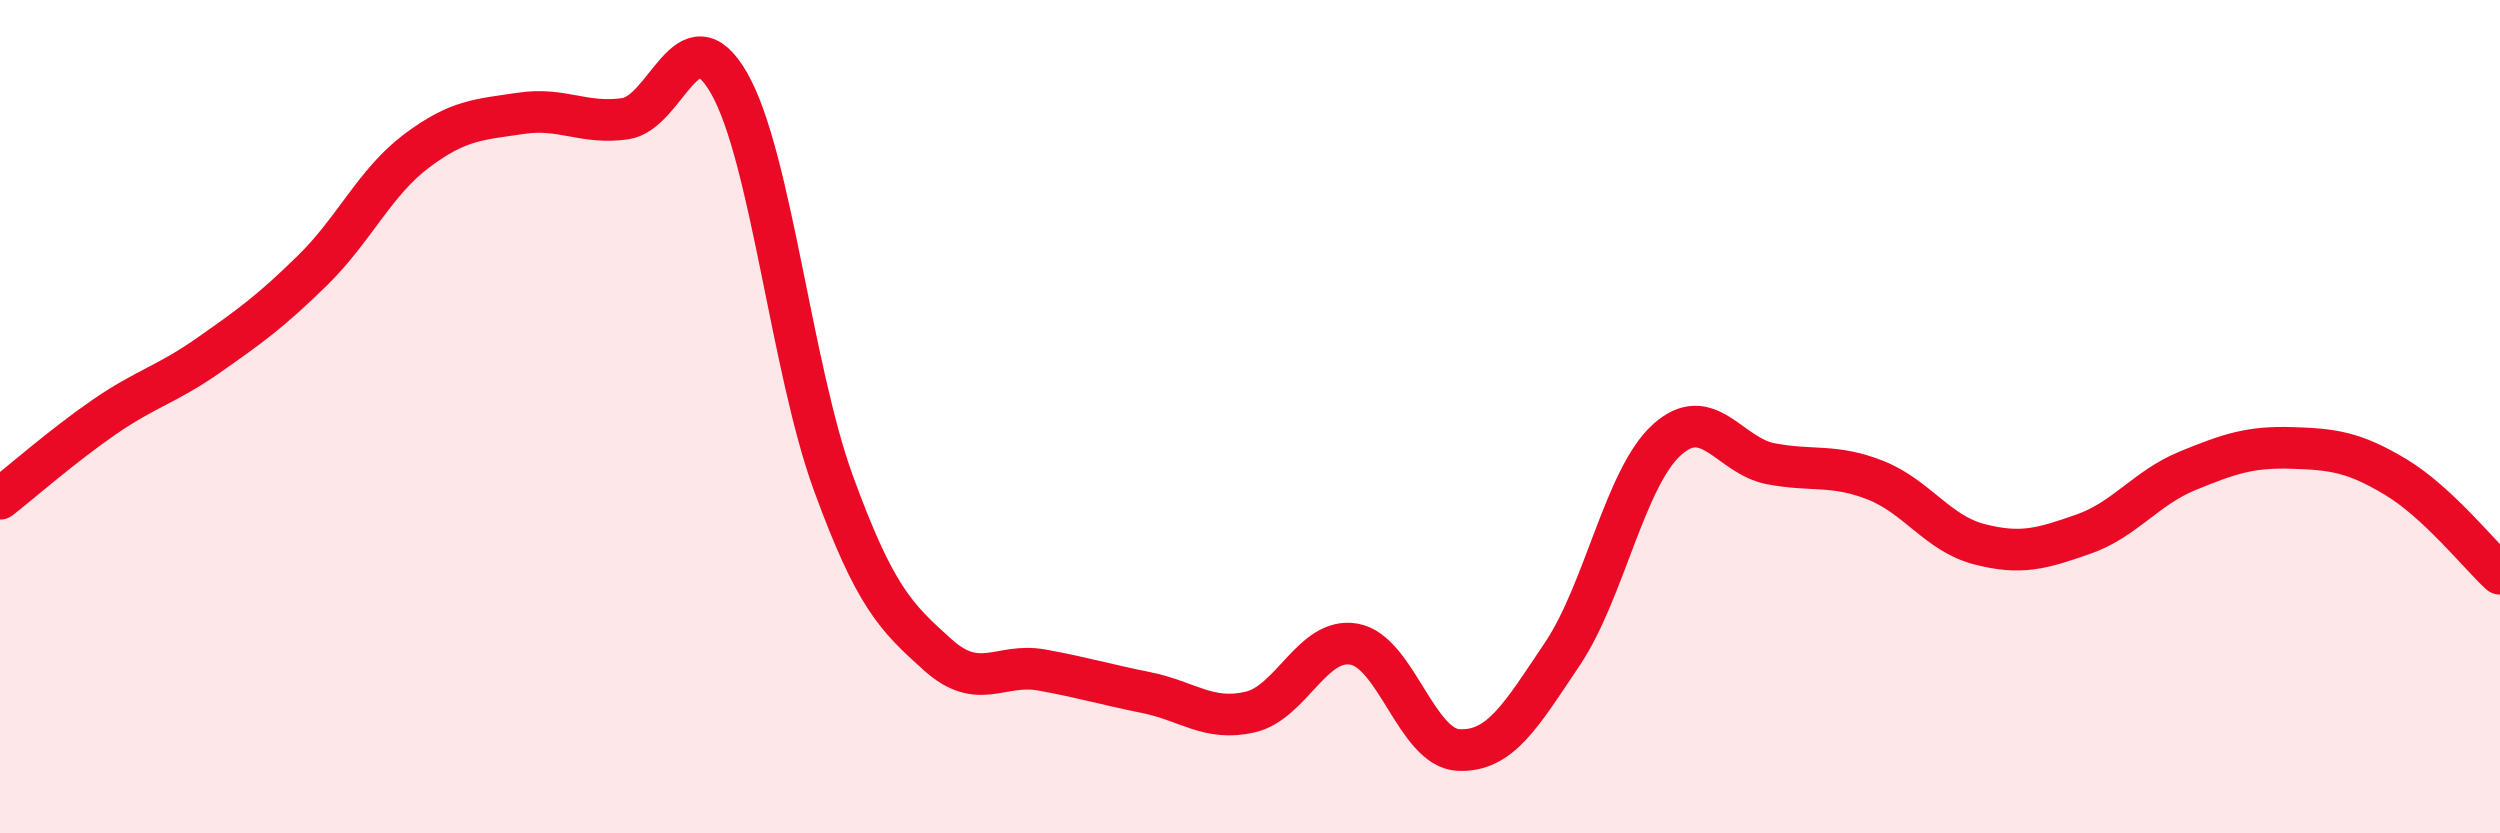
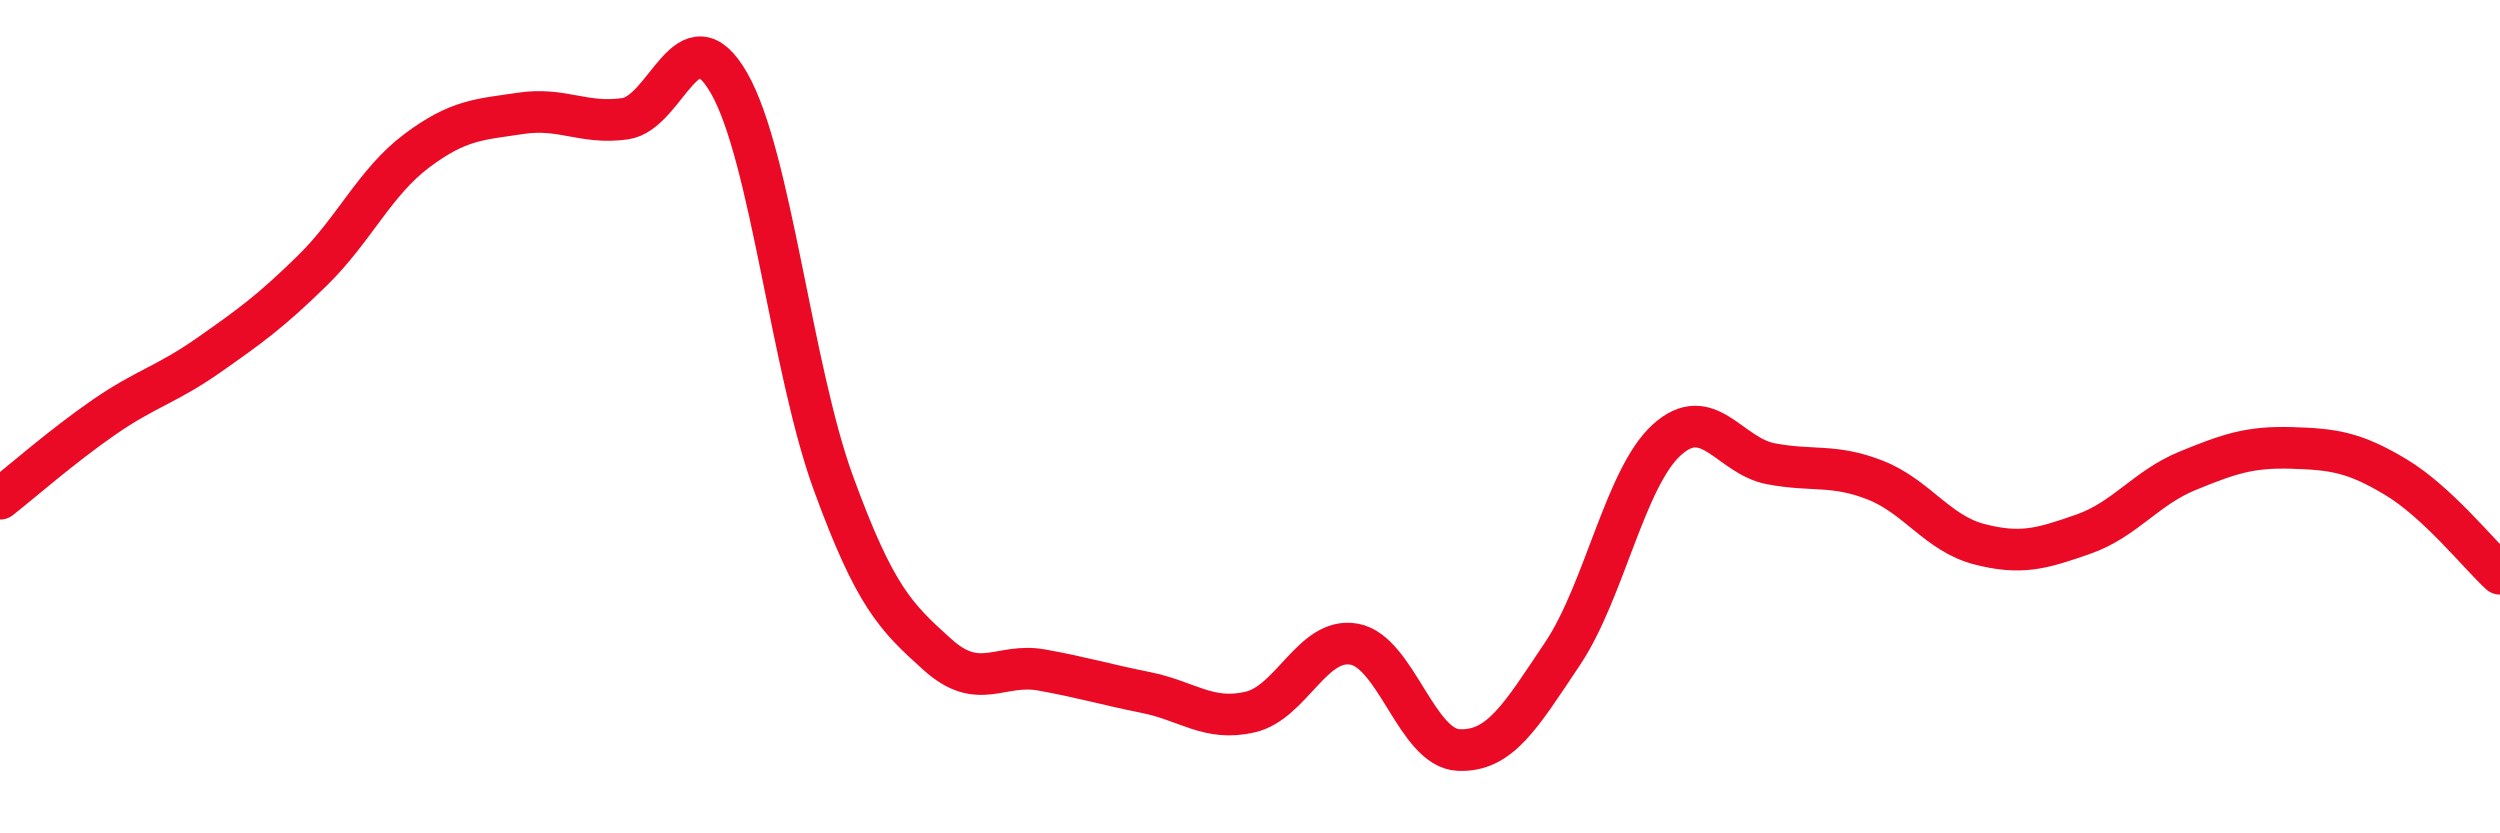
<svg xmlns="http://www.w3.org/2000/svg" width="60" height="20" viewBox="0 0 60 20">
-   <path d="M 0,11.97 C 0.5,11.58 1.5,10.7 2.5,10.01 C 3.5,9.32 4,9.23 5,8.53 C 6,7.83 6.5,7.47 7.5,6.49 C 8.5,5.51 9,4.37 10,3.62 C 11,2.87 11.5,2.87 12.5,2.72 C 13.5,2.57 14,2.99 15,2.85 C 16,2.71 16.5,0.25 17.5,2 C 18.5,3.75 19,8.85 20,11.59 C 21,14.33 21.5,14.81 22.5,15.71 C 23.5,16.61 24,15.9 25,16.08 C 26,16.26 26.5,16.42 27.5,16.62 C 28.5,16.82 29,17.32 30,17.09 C 31,16.86 31.5,15.28 32.5,15.46 C 33.5,15.64 34,17.95 35,18 C 36,18.05 36.5,17.18 37.5,15.69 C 38.5,14.2 39,11.47 40,10.56 C 41,9.65 41.5,10.94 42.5,11.13 C 43.5,11.32 44,11.13 45,11.52 C 46,11.91 46.5,12.8 47.5,13.06 C 48.5,13.32 49,13.17 50,12.82 C 51,12.47 51.5,11.71 52.5,11.3 C 53.5,10.89 54,10.72 55,10.75 C 56,10.78 56.5,10.85 57.5,11.45 C 58.5,12.05 59.5,13.31 60,13.77L60 20L0 20Z" fill="#EB0A25" opacity="0.1" stroke-linecap="round" stroke-linejoin="round" />
  <path d="M 0,11.97 C 0.5,11.58 1.5,10.7 2.5,10.01 C 3.5,9.32 4,9.23 5,8.53 C 6,7.83 6.5,7.47 7.5,6.49 C 8.5,5.51 9,4.37 10,3.62 C 11,2.87 11.5,2.87 12.5,2.72 C 13.5,2.57 14,2.99 15,2.85 C 16,2.71 16.5,0.25 17.5,2 C 18.5,3.75 19,8.85 20,11.59 C 21,14.33 21.5,14.81 22.5,15.71 C 23.5,16.61 24,15.9 25,16.08 C 26,16.26 26.5,16.42 27.5,16.62 C 28.5,16.82 29,17.32 30,17.09 C 31,16.86 31.5,15.28 32.5,15.46 C 33.5,15.64 34,17.95 35,18 C 36,18.05 36.5,17.18 37.5,15.69 C 38.5,14.2 39,11.47 40,10.56 C 41,9.65 41.5,10.94 42.5,11.13 C 43.5,11.32 44,11.13 45,11.52 C 46,11.91 46.5,12.8 47.5,13.06 C 48.5,13.32 49,13.17 50,12.82 C 51,12.47 51.5,11.71 52.5,11.3 C 53.5,10.89 54,10.72 55,10.75 C 56,10.78 56.5,10.85 57.5,11.45 C 58.5,12.05 59.5,13.31 60,13.77" stroke="#EB0A25" stroke-width="1" fill="none" stroke-linecap="round" stroke-linejoin="round" />
</svg>